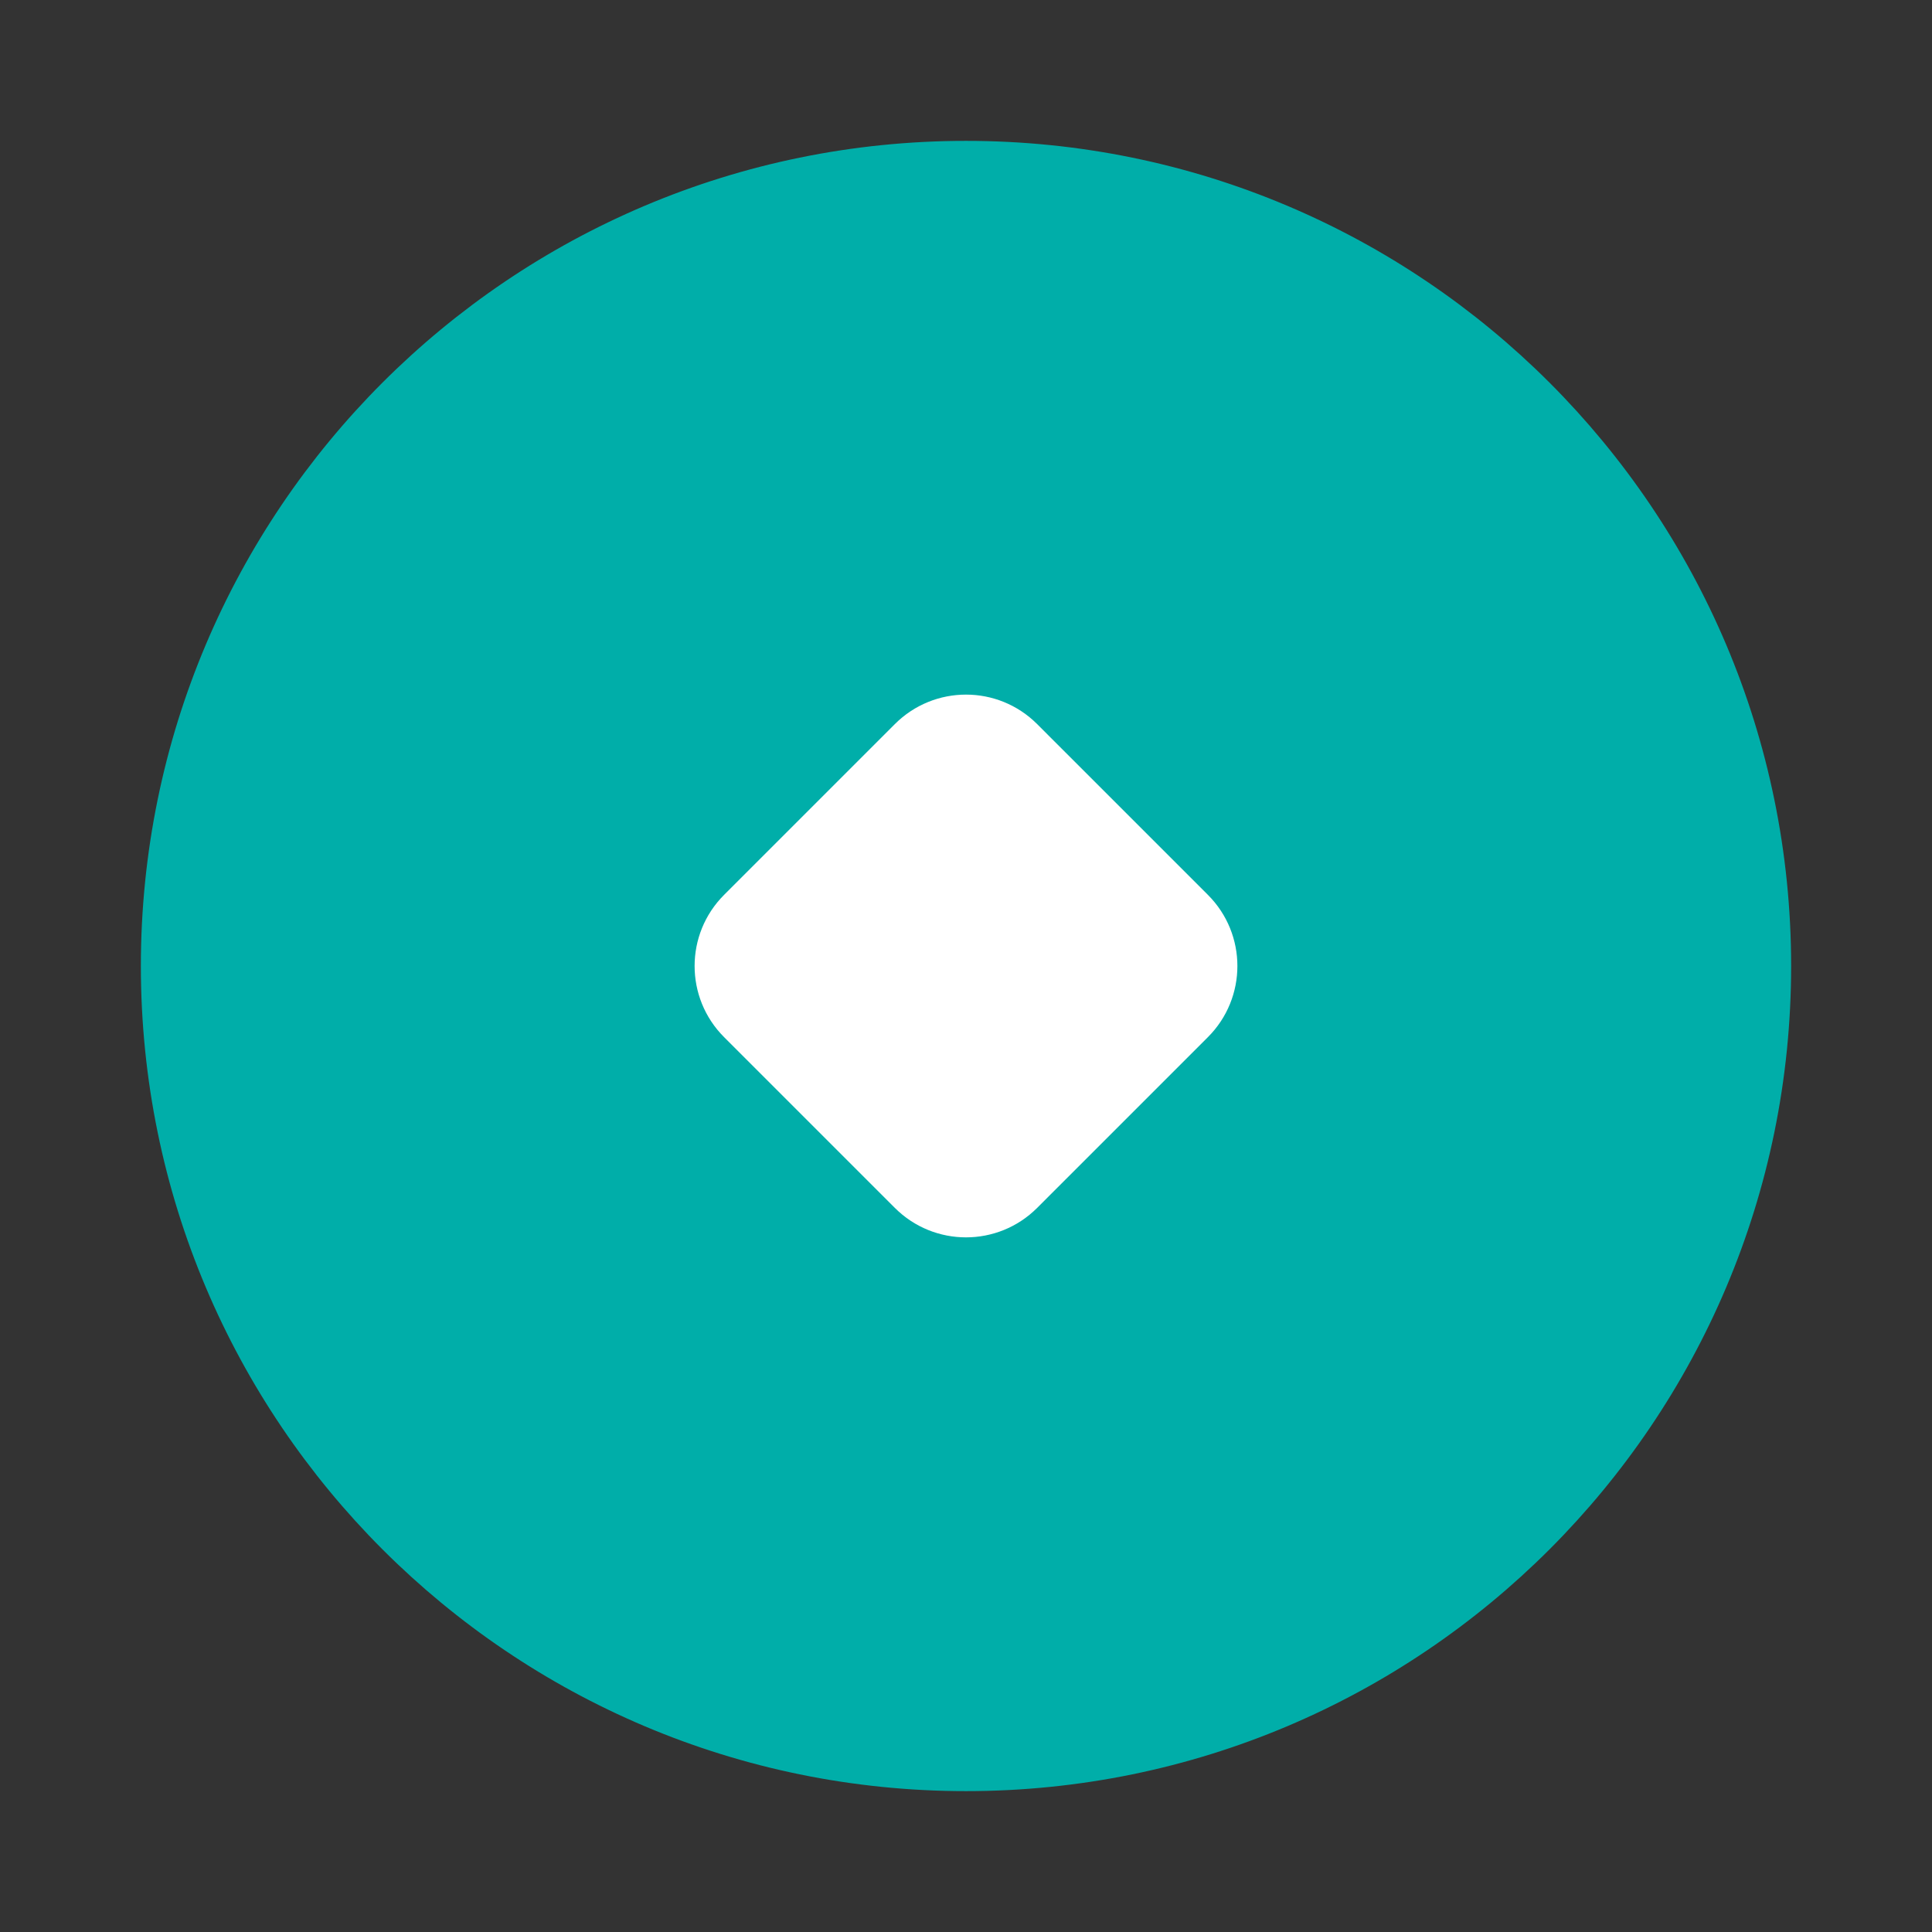
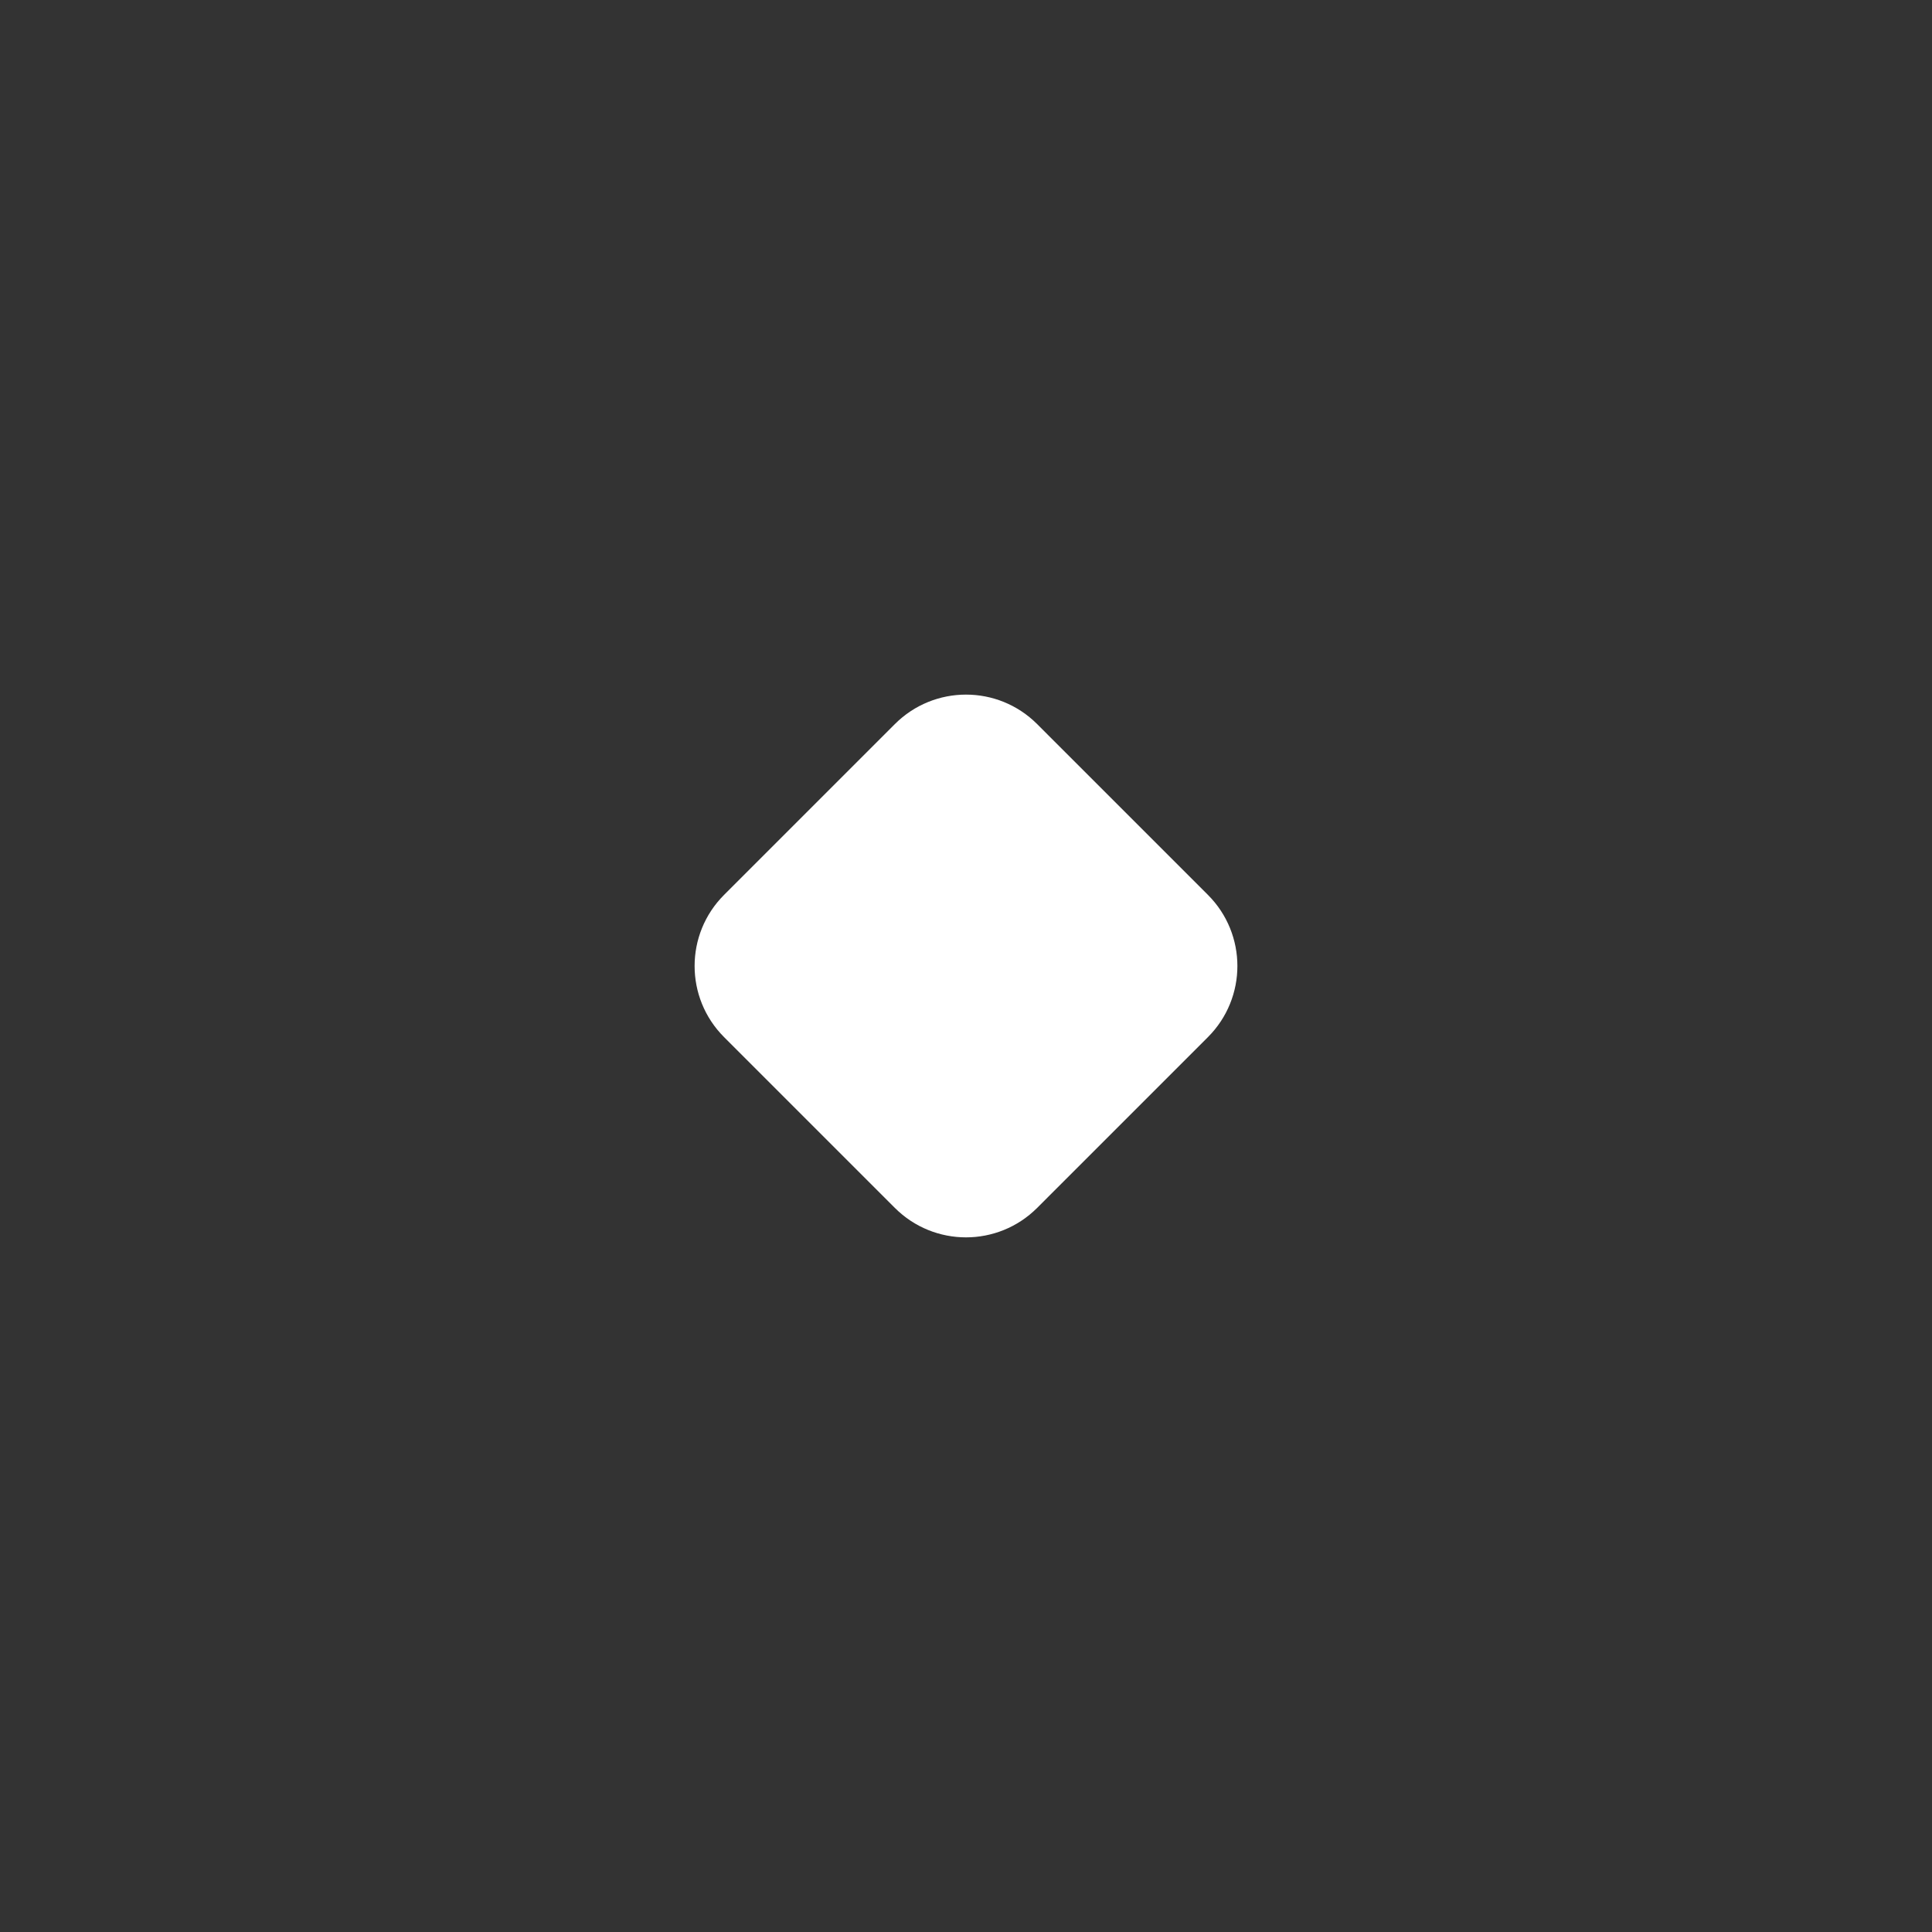
<svg xmlns="http://www.w3.org/2000/svg" width="46" height="46" viewBox="0 0 46 46" fill="none">
  <rect x="0" y="0" width="46" height="46" fill="#333333" stroke="none" />
-   <path d="M23 42.167C33.585 42.167 42.167 33.585 42.167 23C42.167 12.415 33.585 3.833 23 3.833C12.415 3.833 3.833 12.415 3.833 23C3.833 33.585 12.415 42.167 23 42.167Z" fill="#00AEA9" stroke="#00AEA9" stroke-width="0.958" stroke-linejoin="round" />
  <path d="M28.421 21.645L24.355 17.579C23.607 16.83 22.393 16.83 21.645 17.579L17.579 21.645C16.83 22.393 16.83 23.607 17.579 24.355L21.645 28.421C22.393 29.169 23.607 29.169 24.355 28.421L28.421 24.355C29.17 23.607 29.17 22.393 28.421 21.645Z" fill="white" stroke="white" stroke-width="0.958" stroke-linejoin="round" />
</svg>